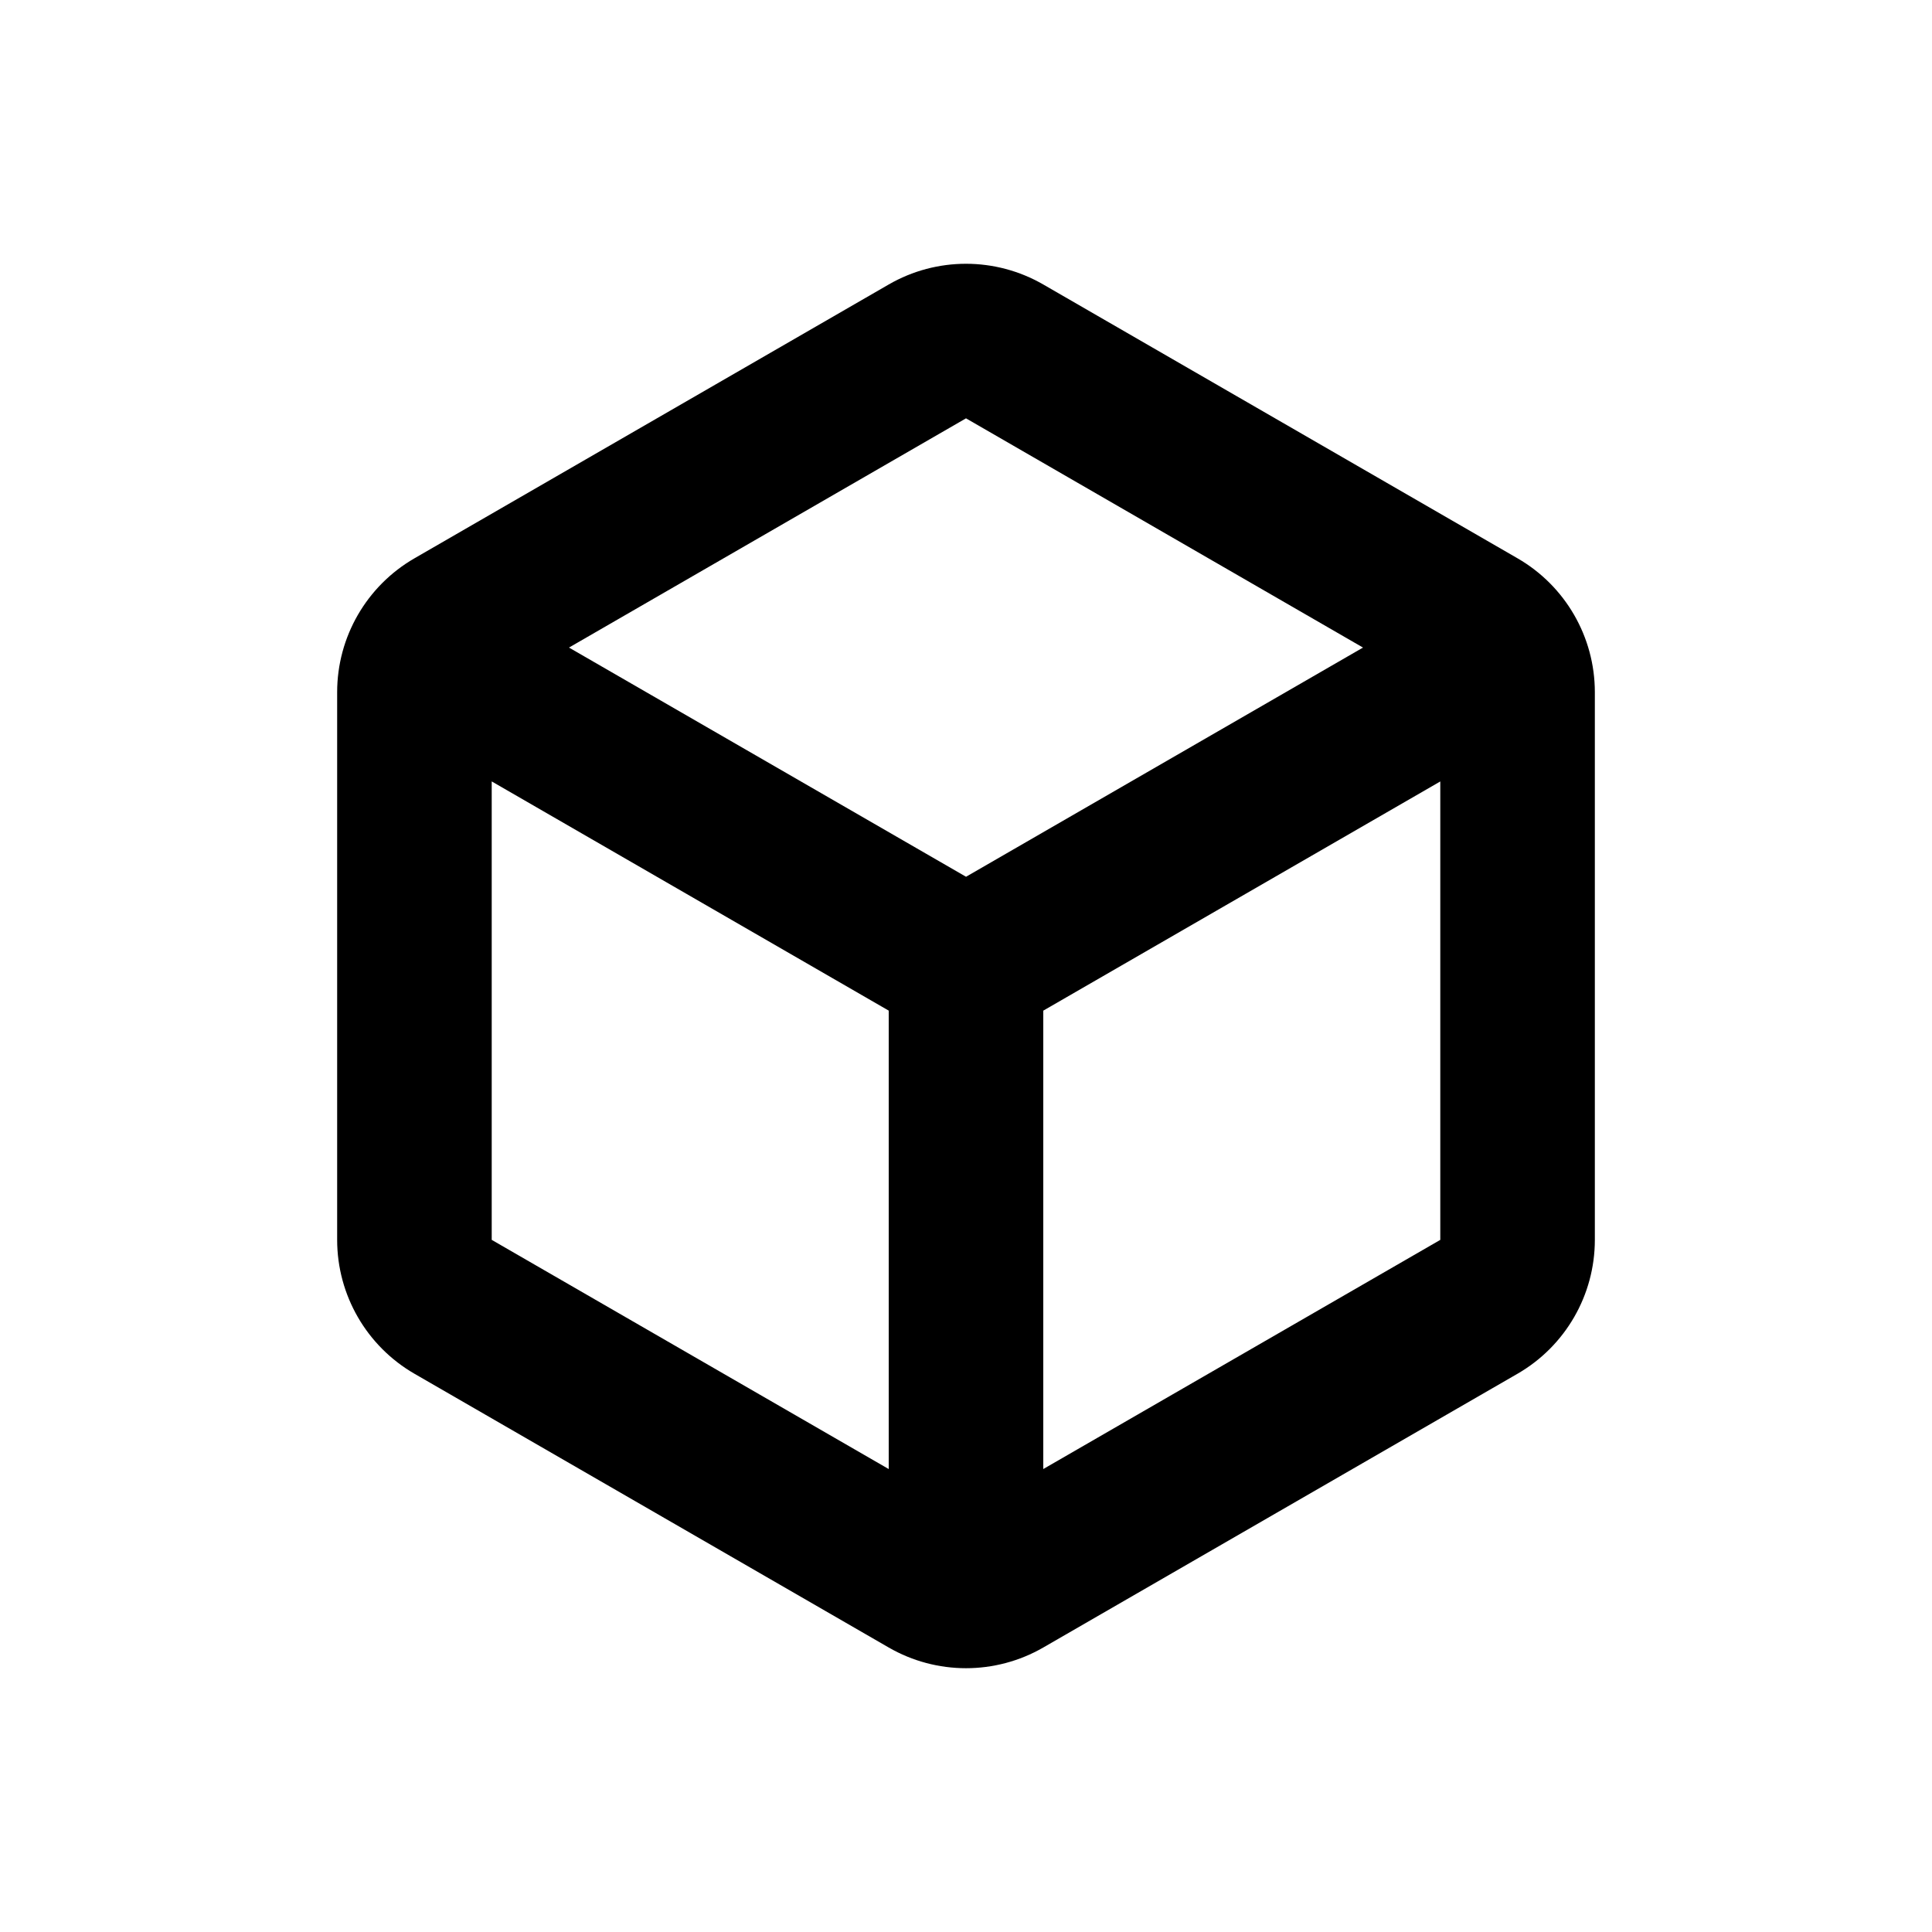
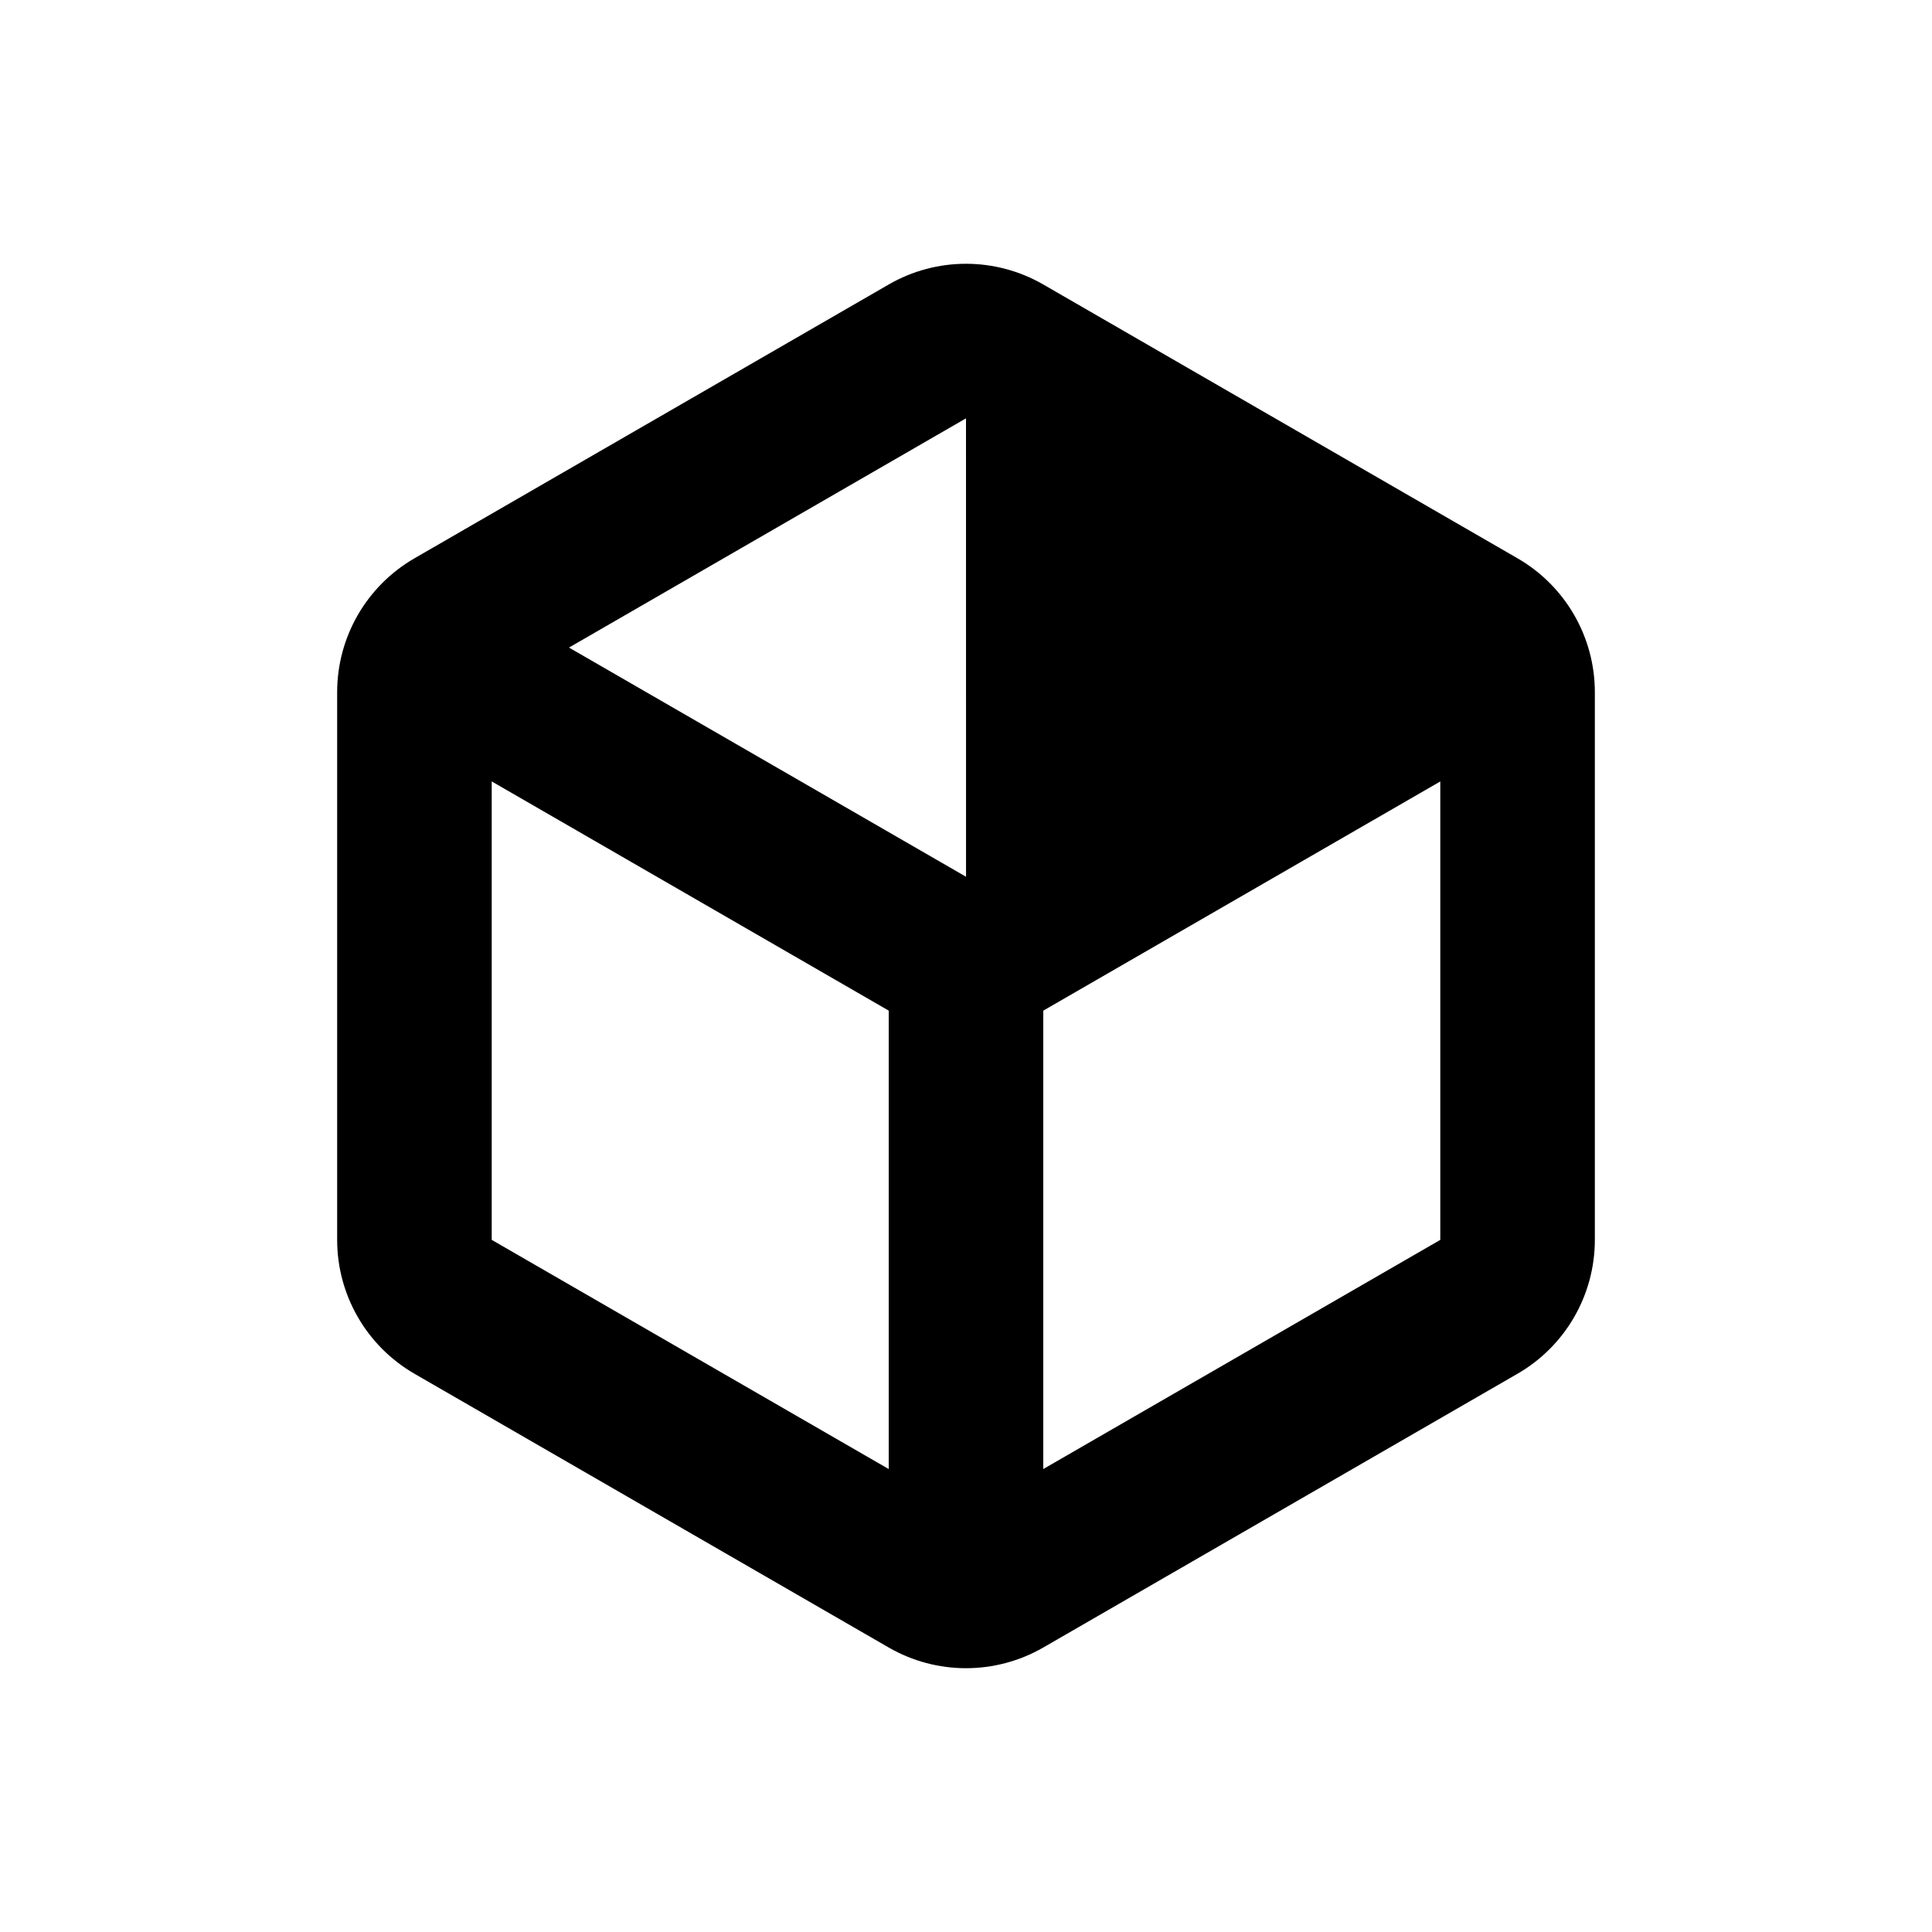
<svg xmlns="http://www.w3.org/2000/svg" version="1.1" x="0px" y="0px" viewBox="0 0 100 100" enable-background="new 0 0 100 100" xml:space="preserve">
-   <path d="M78.549,28.899L54,14.725c-1.237-0.714-2.619-1.072-4-1.072s-2.764,0.357-4,1.072L21.451,28.899  c-2.475,1.429-4,4.07-4,6.928v28.348c0,2.858,1.525,5.499,4,6.929L46,85.275c1.238,0.714,2.619,1.071,4,1.071s2.762-0.357,4-1.071  l24.549-14.172c2.475-1.43,4-4.07,4-6.929V35.827C82.549,32.969,81.023,30.328,78.549,28.899z M50,21.653l20.549,11.865  L50.002,45.381L29.451,33.518L50,21.653z M25.451,64.175V40.446L46,52.31v23.728L25.451,64.175z M54,76.037V52.311l20.549-11.863  v23.728L54,76.037z" />
+   <path d="M78.549,28.899L54,14.725c-1.237-0.714-2.619-1.072-4-1.072s-2.764,0.357-4,1.072L21.451,28.899  c-2.475,1.429-4,4.07-4,6.928v28.348c0,2.858,1.525,5.499,4,6.929L46,85.275c1.238,0.714,2.619,1.071,4,1.071s2.762-0.357,4-1.071  l24.549-14.172c2.475-1.43,4-4.07,4-6.929V35.827C82.549,32.969,81.023,30.328,78.549,28.899z M50,21.653L50.002,45.381L29.451,33.518L50,21.653z M25.451,64.175V40.446L46,52.31v23.728L25.451,64.175z M54,76.037V52.311l20.549-11.863  v23.728L54,76.037z" />
</svg>